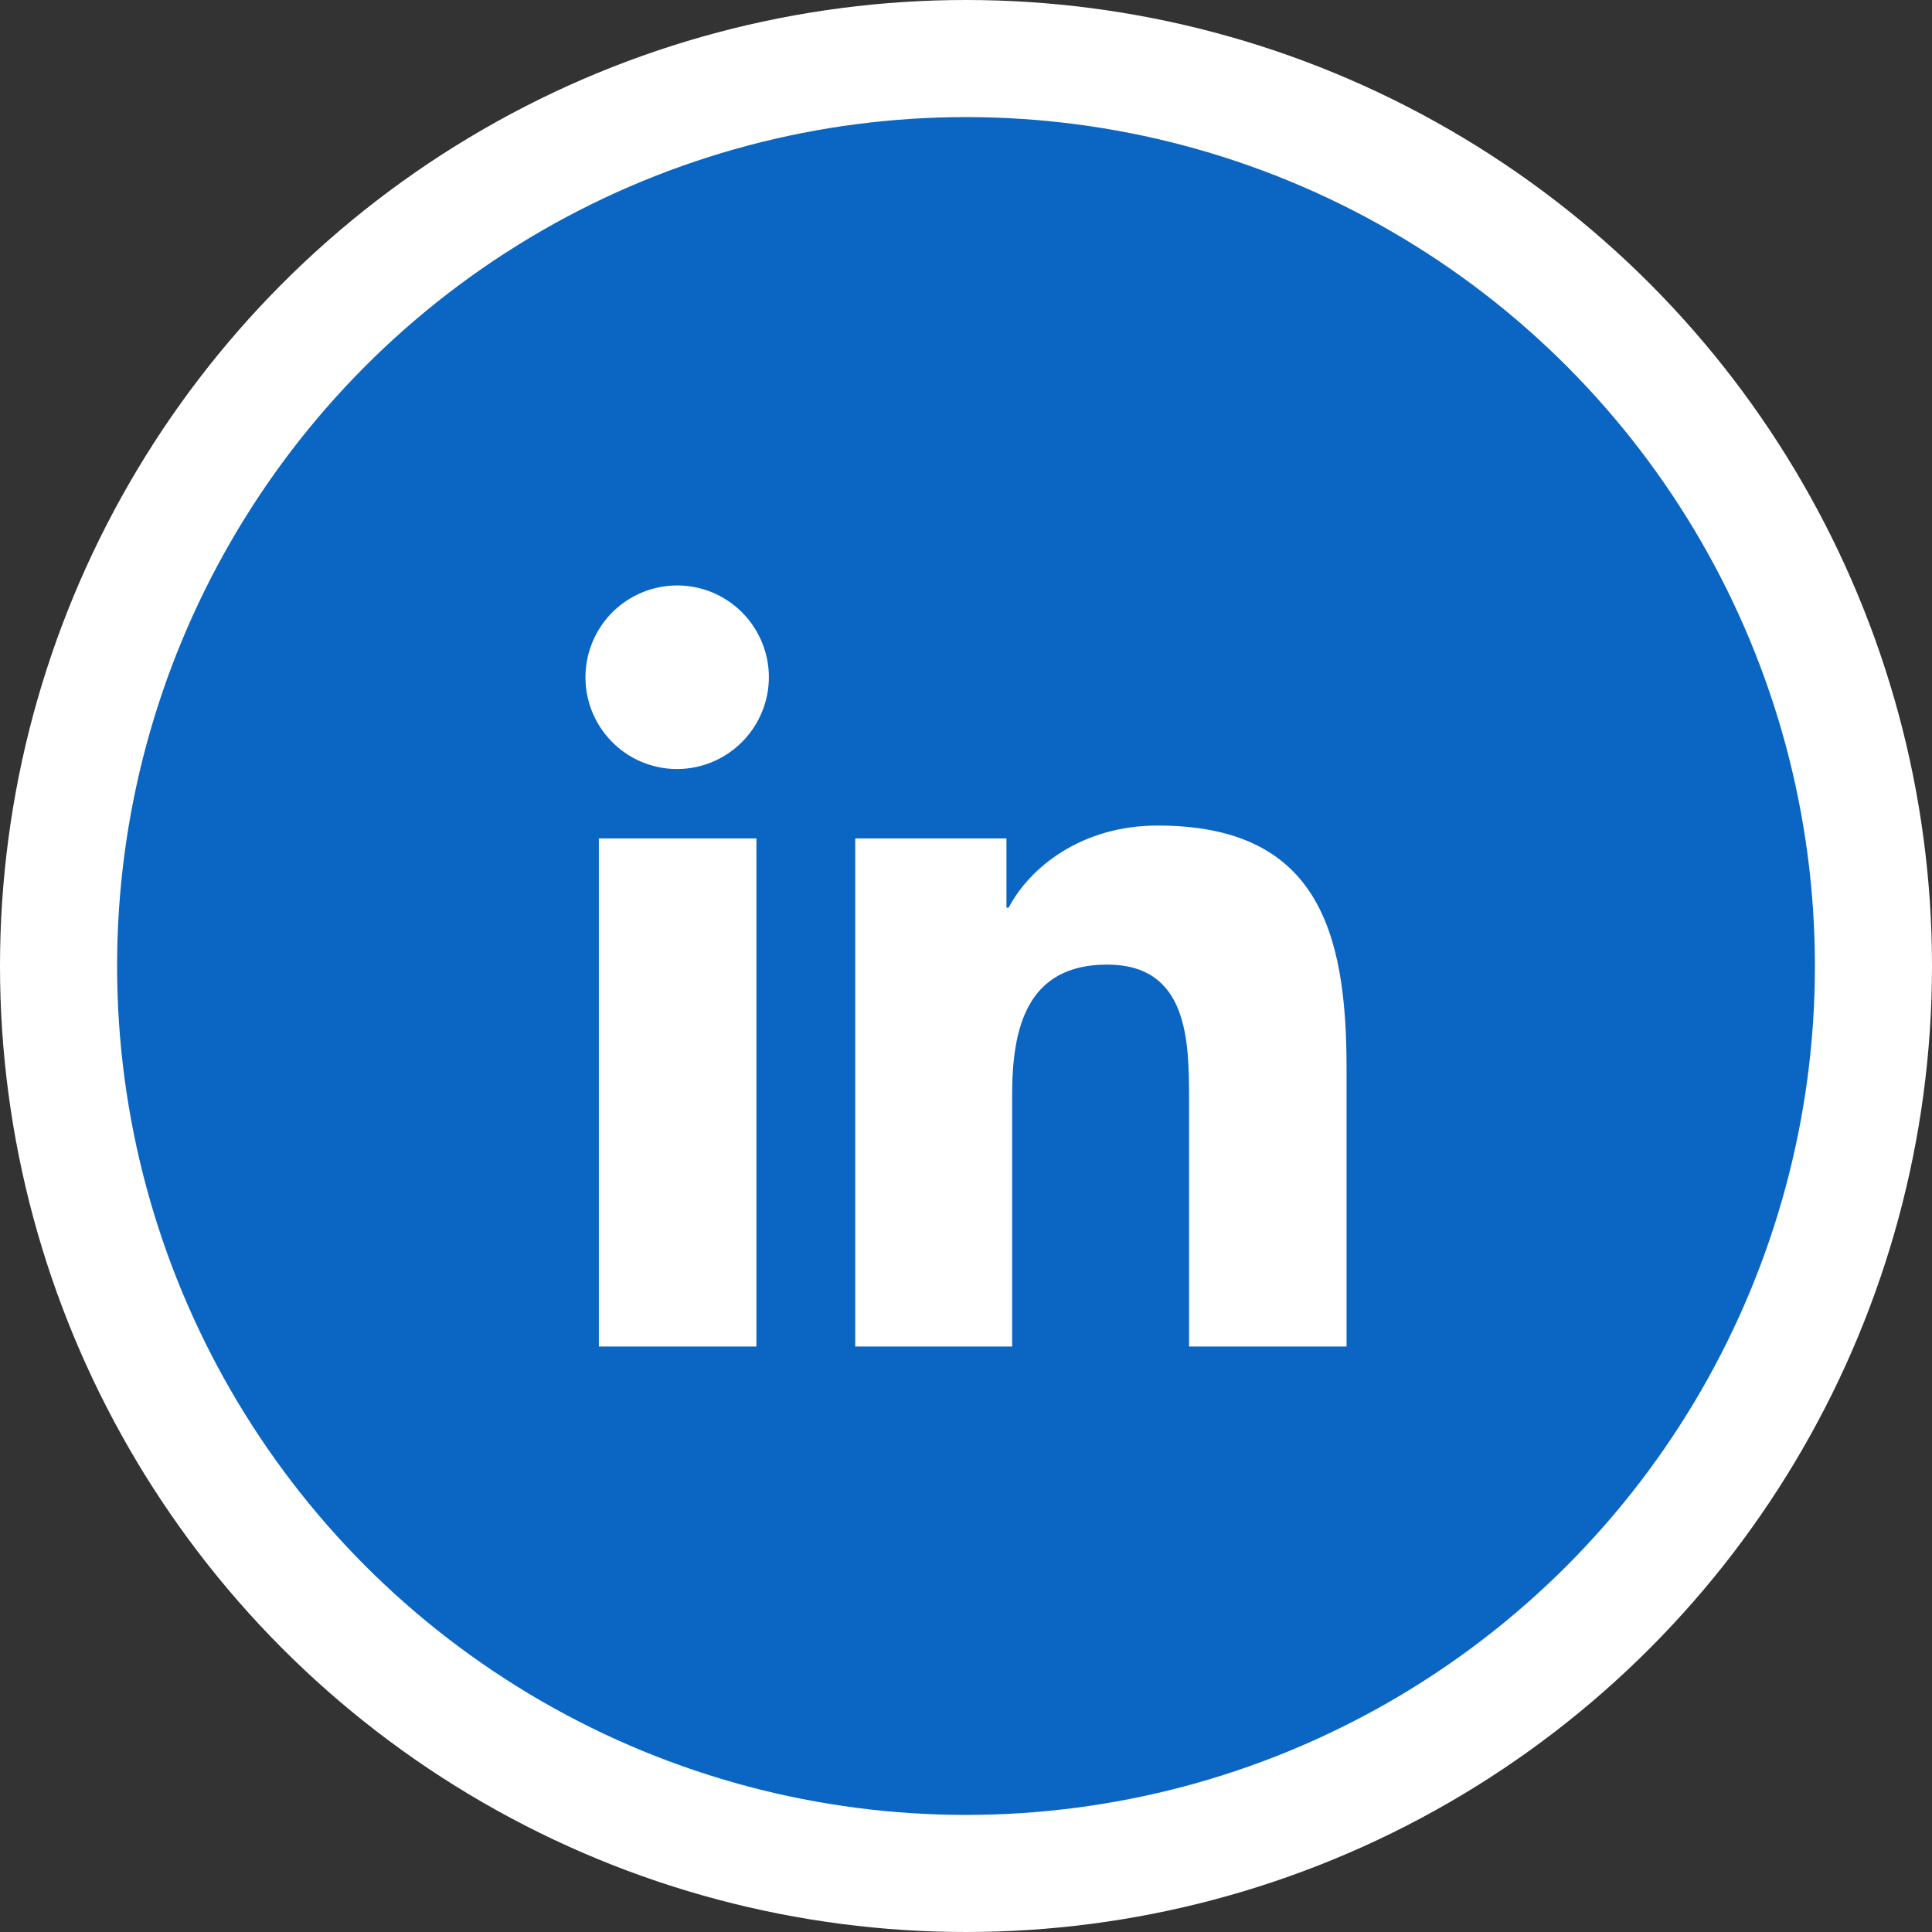
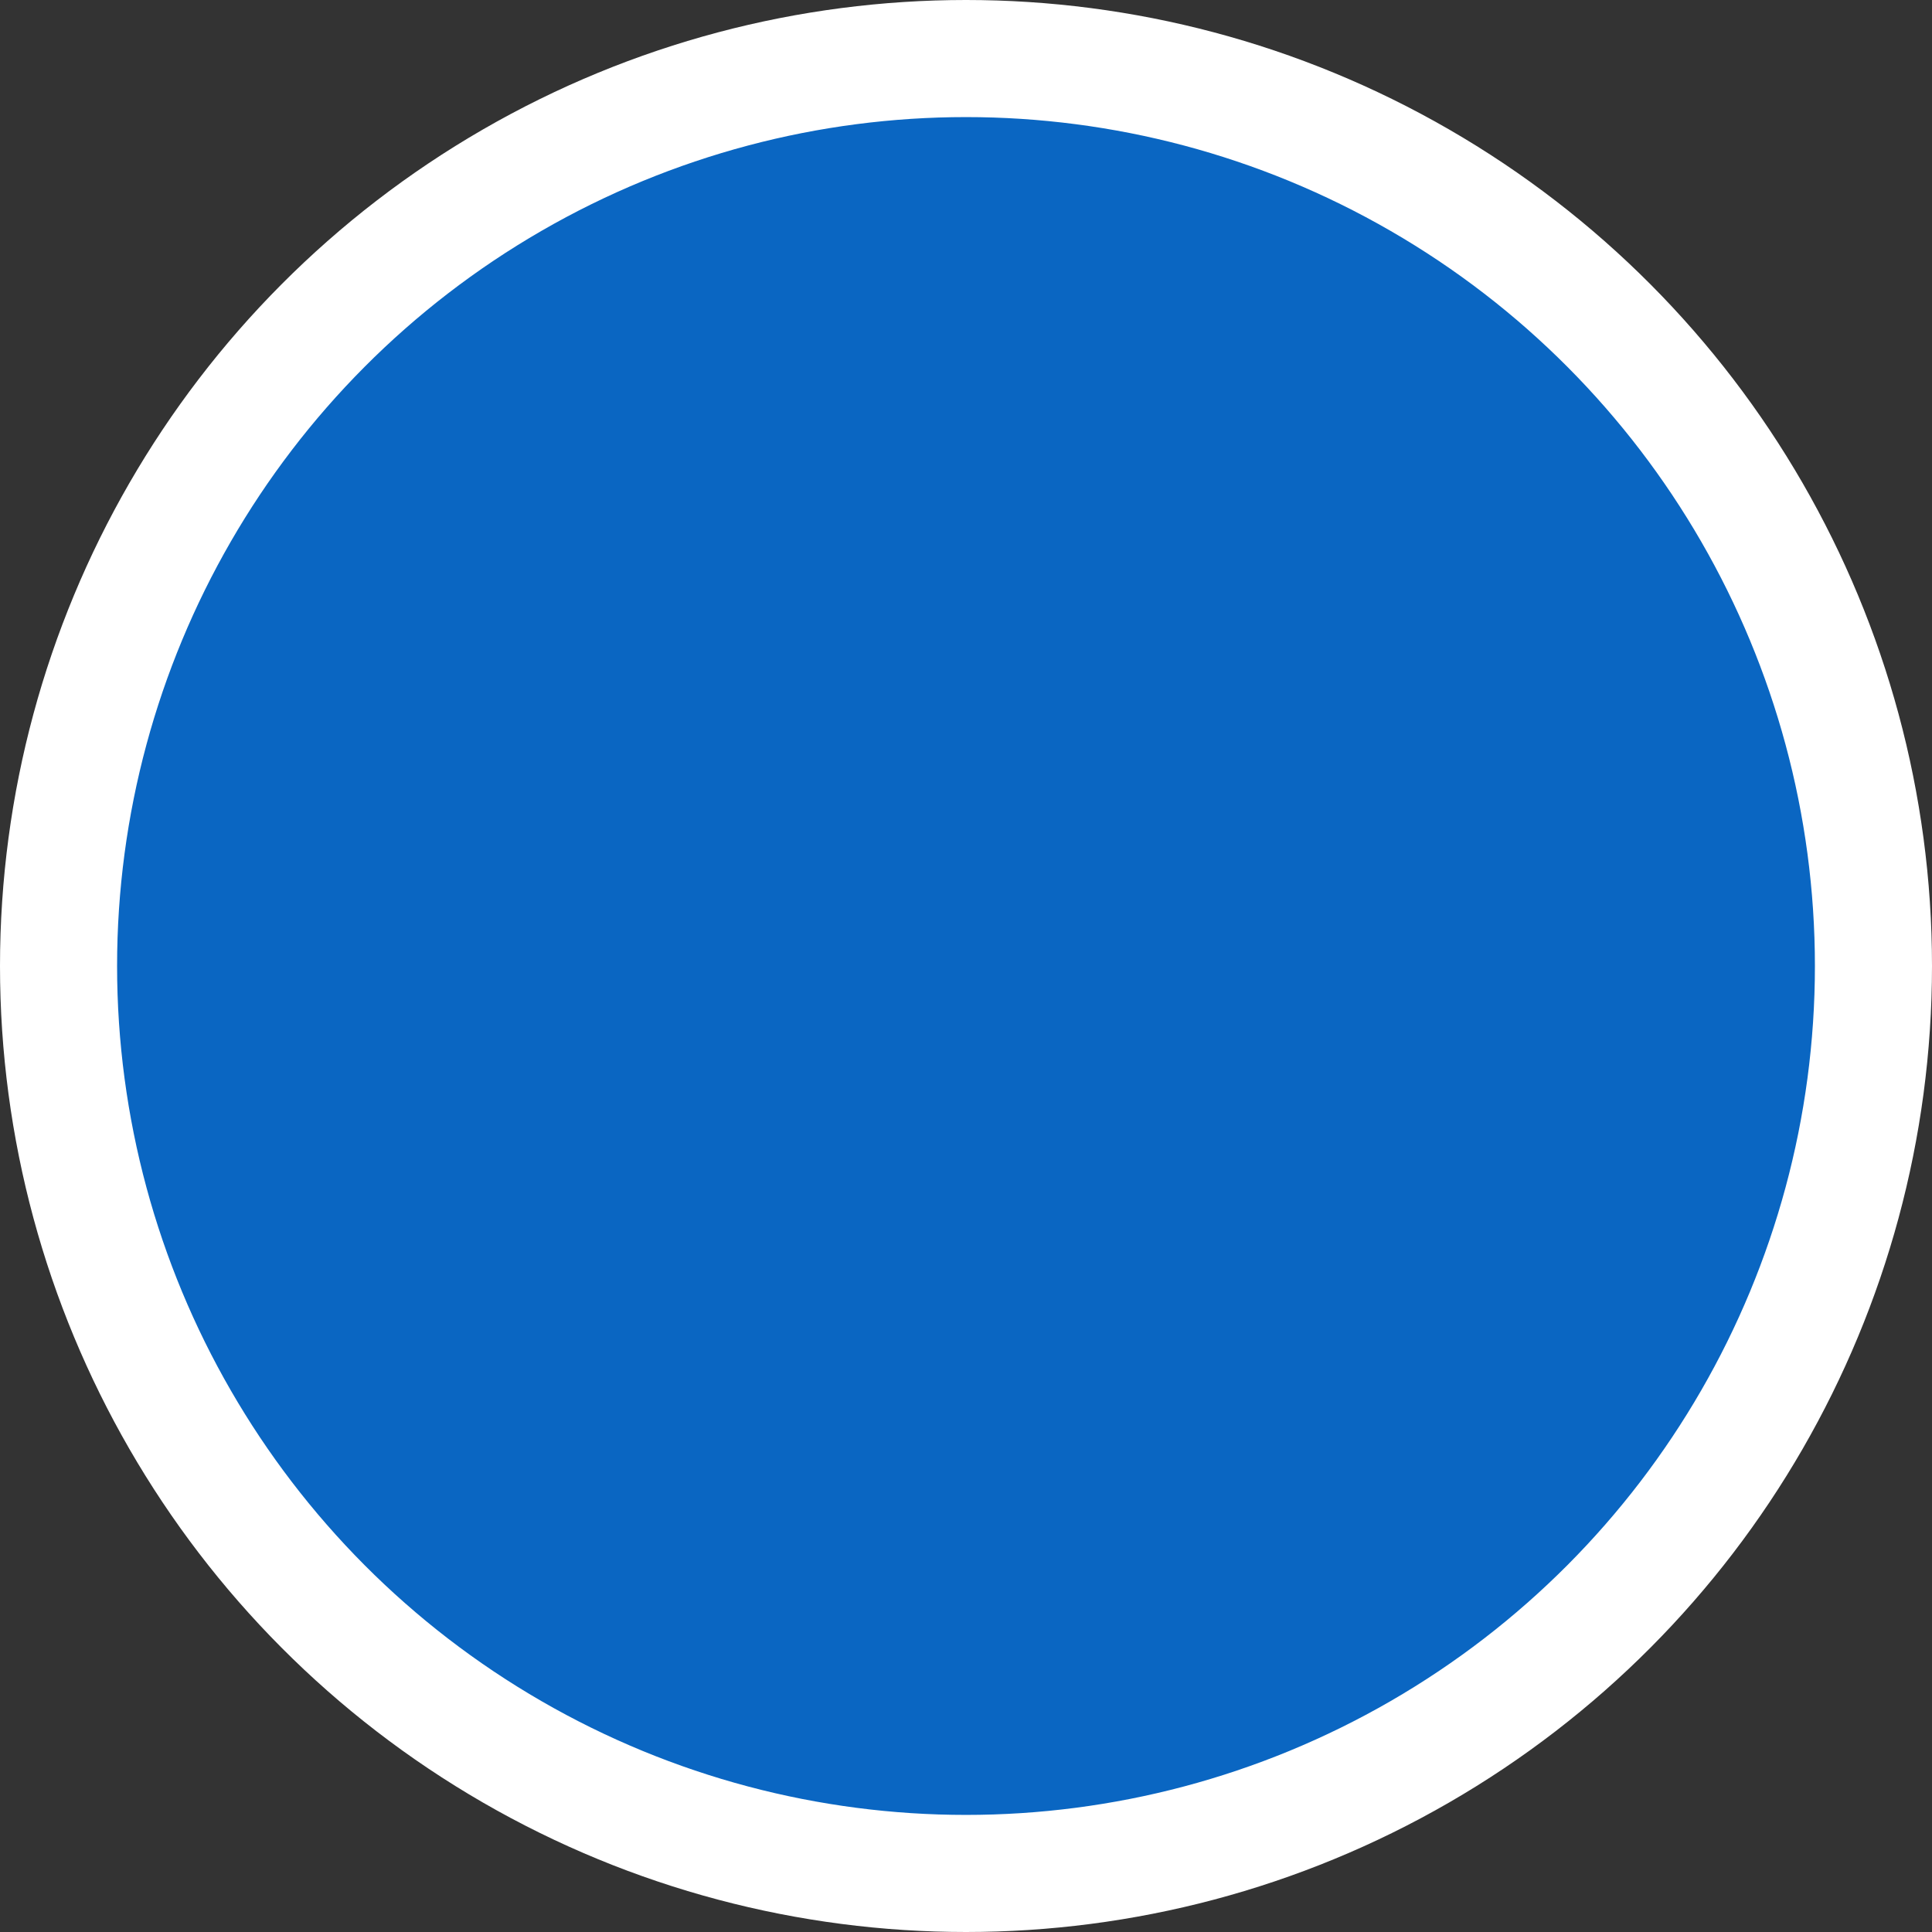
<svg xmlns="http://www.w3.org/2000/svg" width="33" height="33" viewBox="0 0 33 33" fill="none">
  <rect x="0" y="0" width="33" height="33" fill="#333333" stroke="none" />
  <circle cx="16.5" cy="16.5" r="15.5" fill="#0A66C2" stroke="white" stroke-width="2" />
-   <path d="M12.92 23H10.229V14.321H12.92V23ZM11.573 13.136C11.263 13.137 10.96 13.047 10.702 12.876C10.443 12.704 10.242 12.46 10.122 12.175C10.002 11.889 9.97 11.574 10.029 11.269C10.088 10.965 10.236 10.685 10.454 10.464C10.672 10.244 10.95 10.094 11.253 10.032C11.557 9.97 11.872 9.999 12.159 10.116C12.445 10.234 12.691 10.433 12.864 10.69C13.038 10.947 13.131 11.25 13.133 11.56C13.134 11.976 12.97 12.375 12.678 12.67C12.385 12.966 11.988 13.133 11.573 13.136ZM23 23H20.31V18.775C20.31 17.767 20.291 16.476 18.911 16.476C17.532 16.476 17.288 17.571 17.288 18.702V23H14.608V14.321H17.191V15.504H17.228C17.587 14.821 18.465 14.101 19.775 14.101C22.498 14.101 23 15.899 23 18.232V23Z" fill="white" />
</svg>